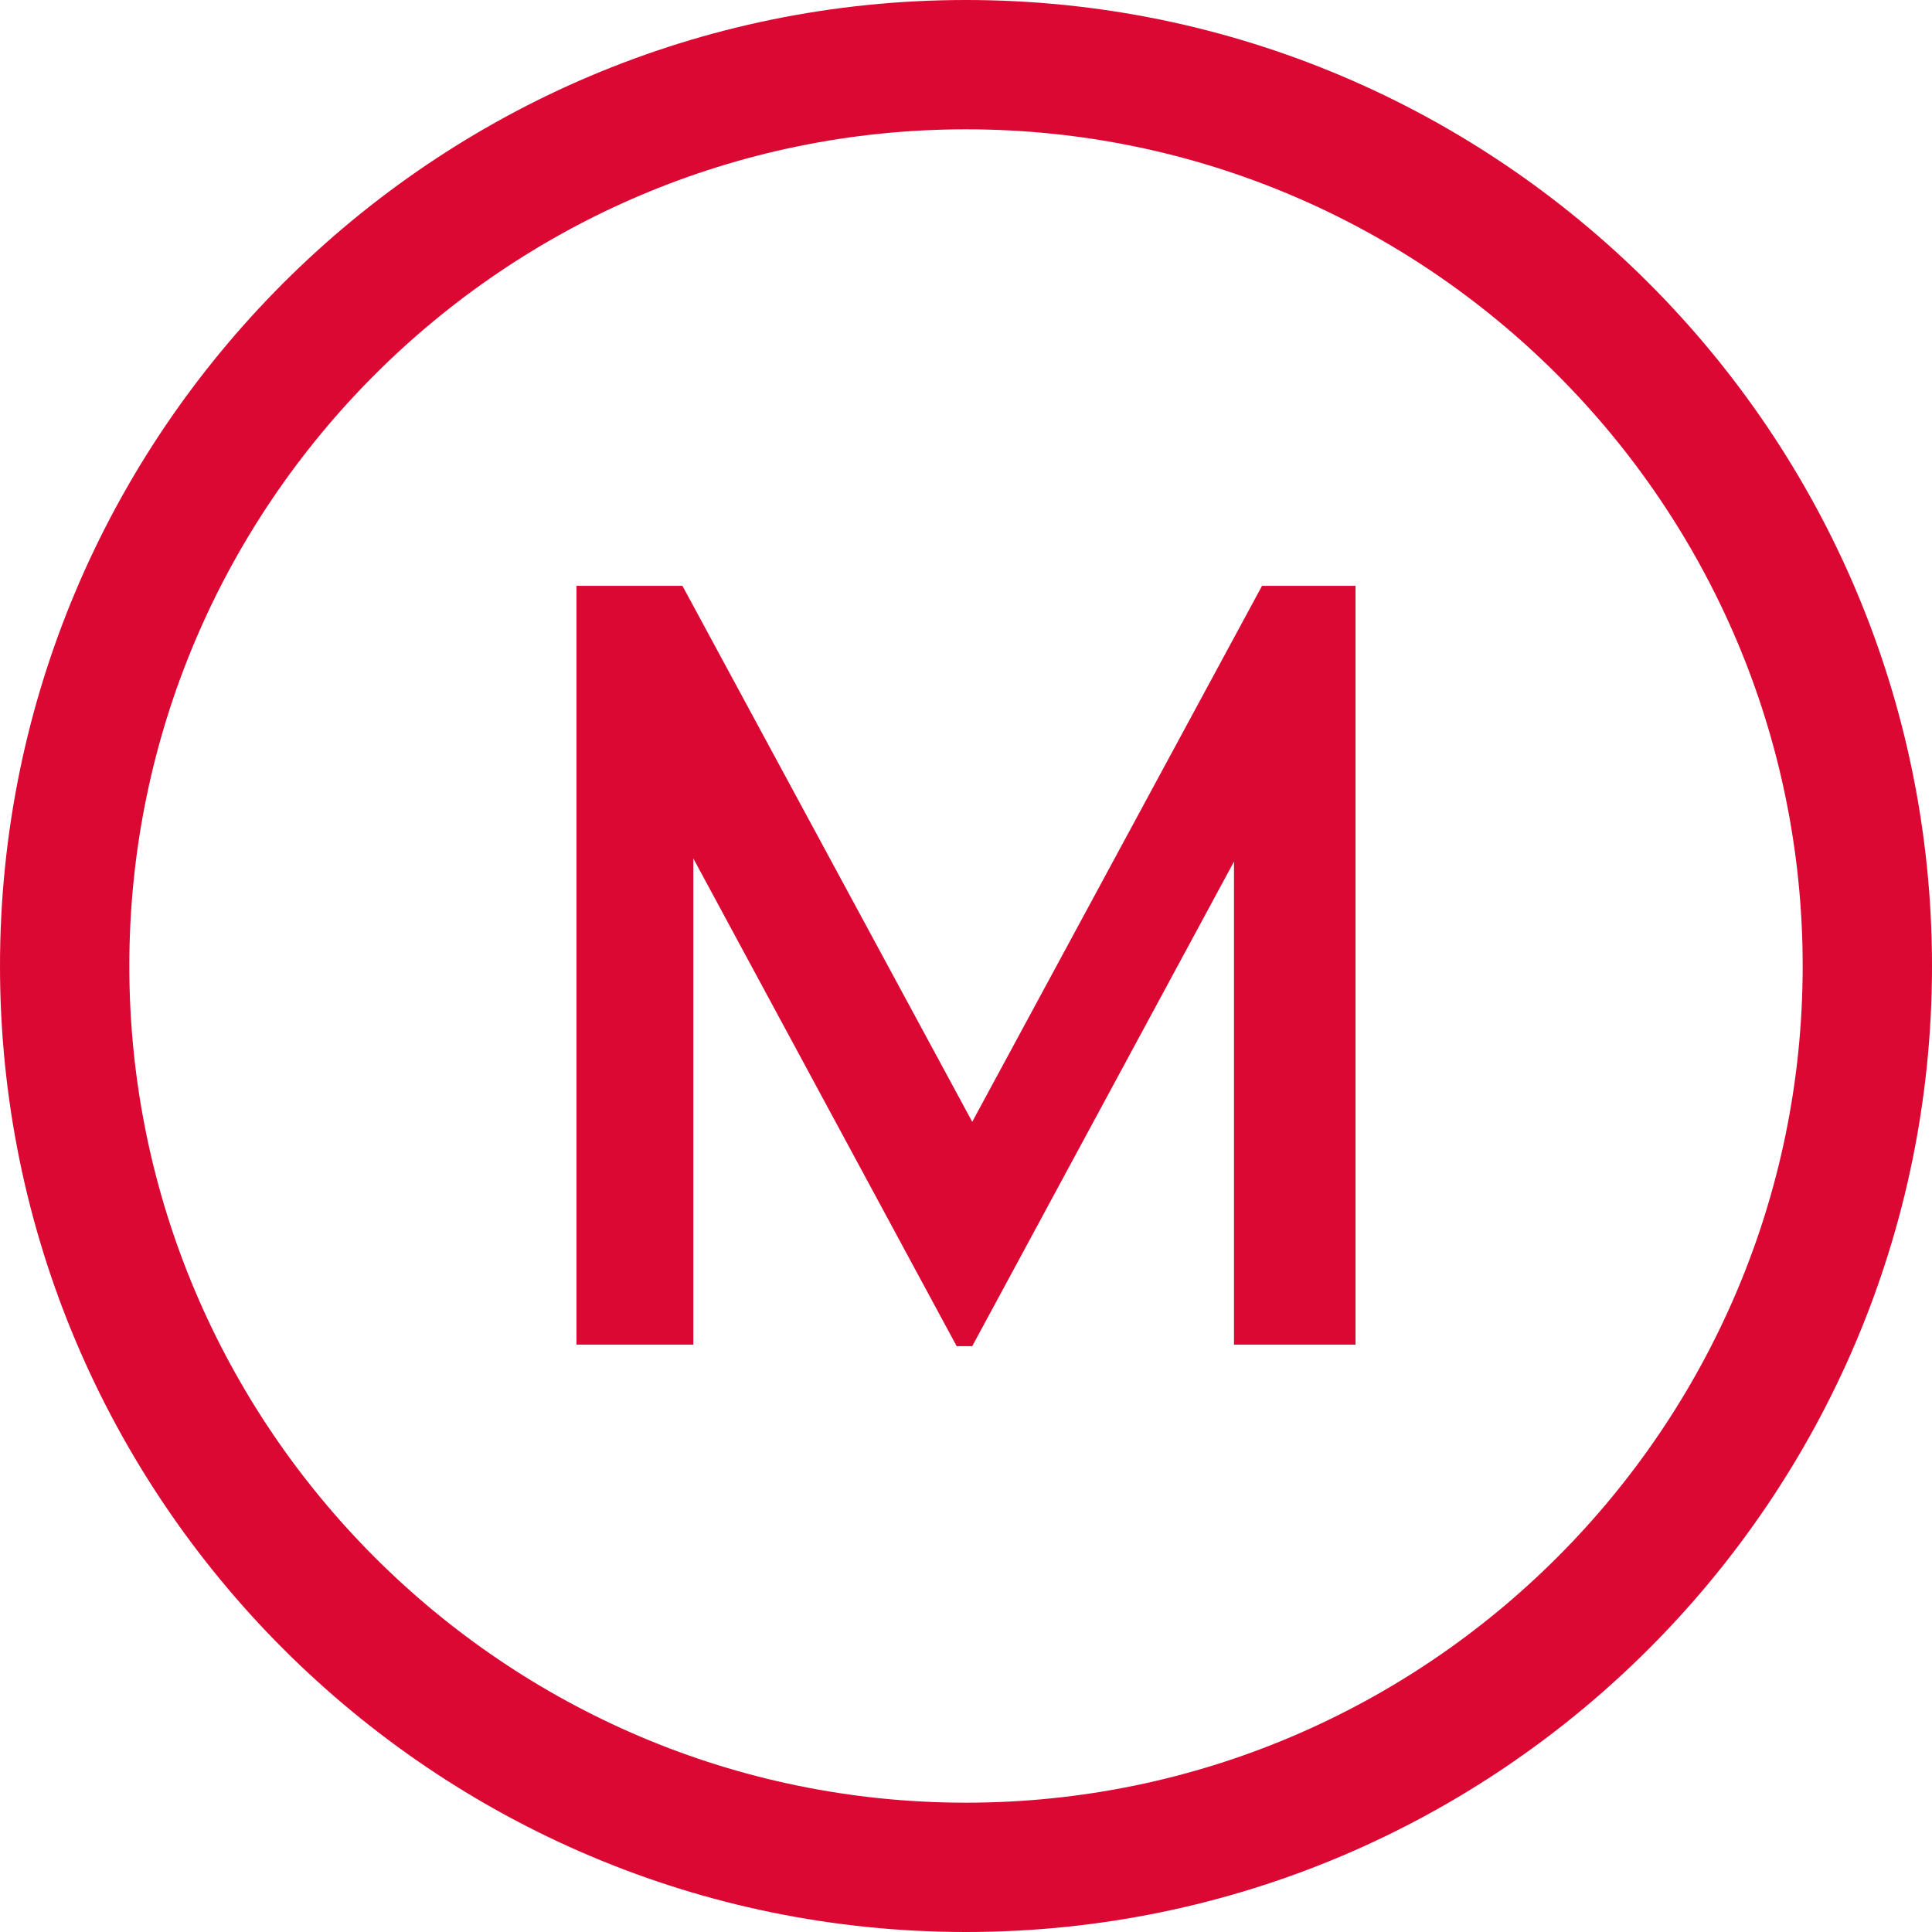
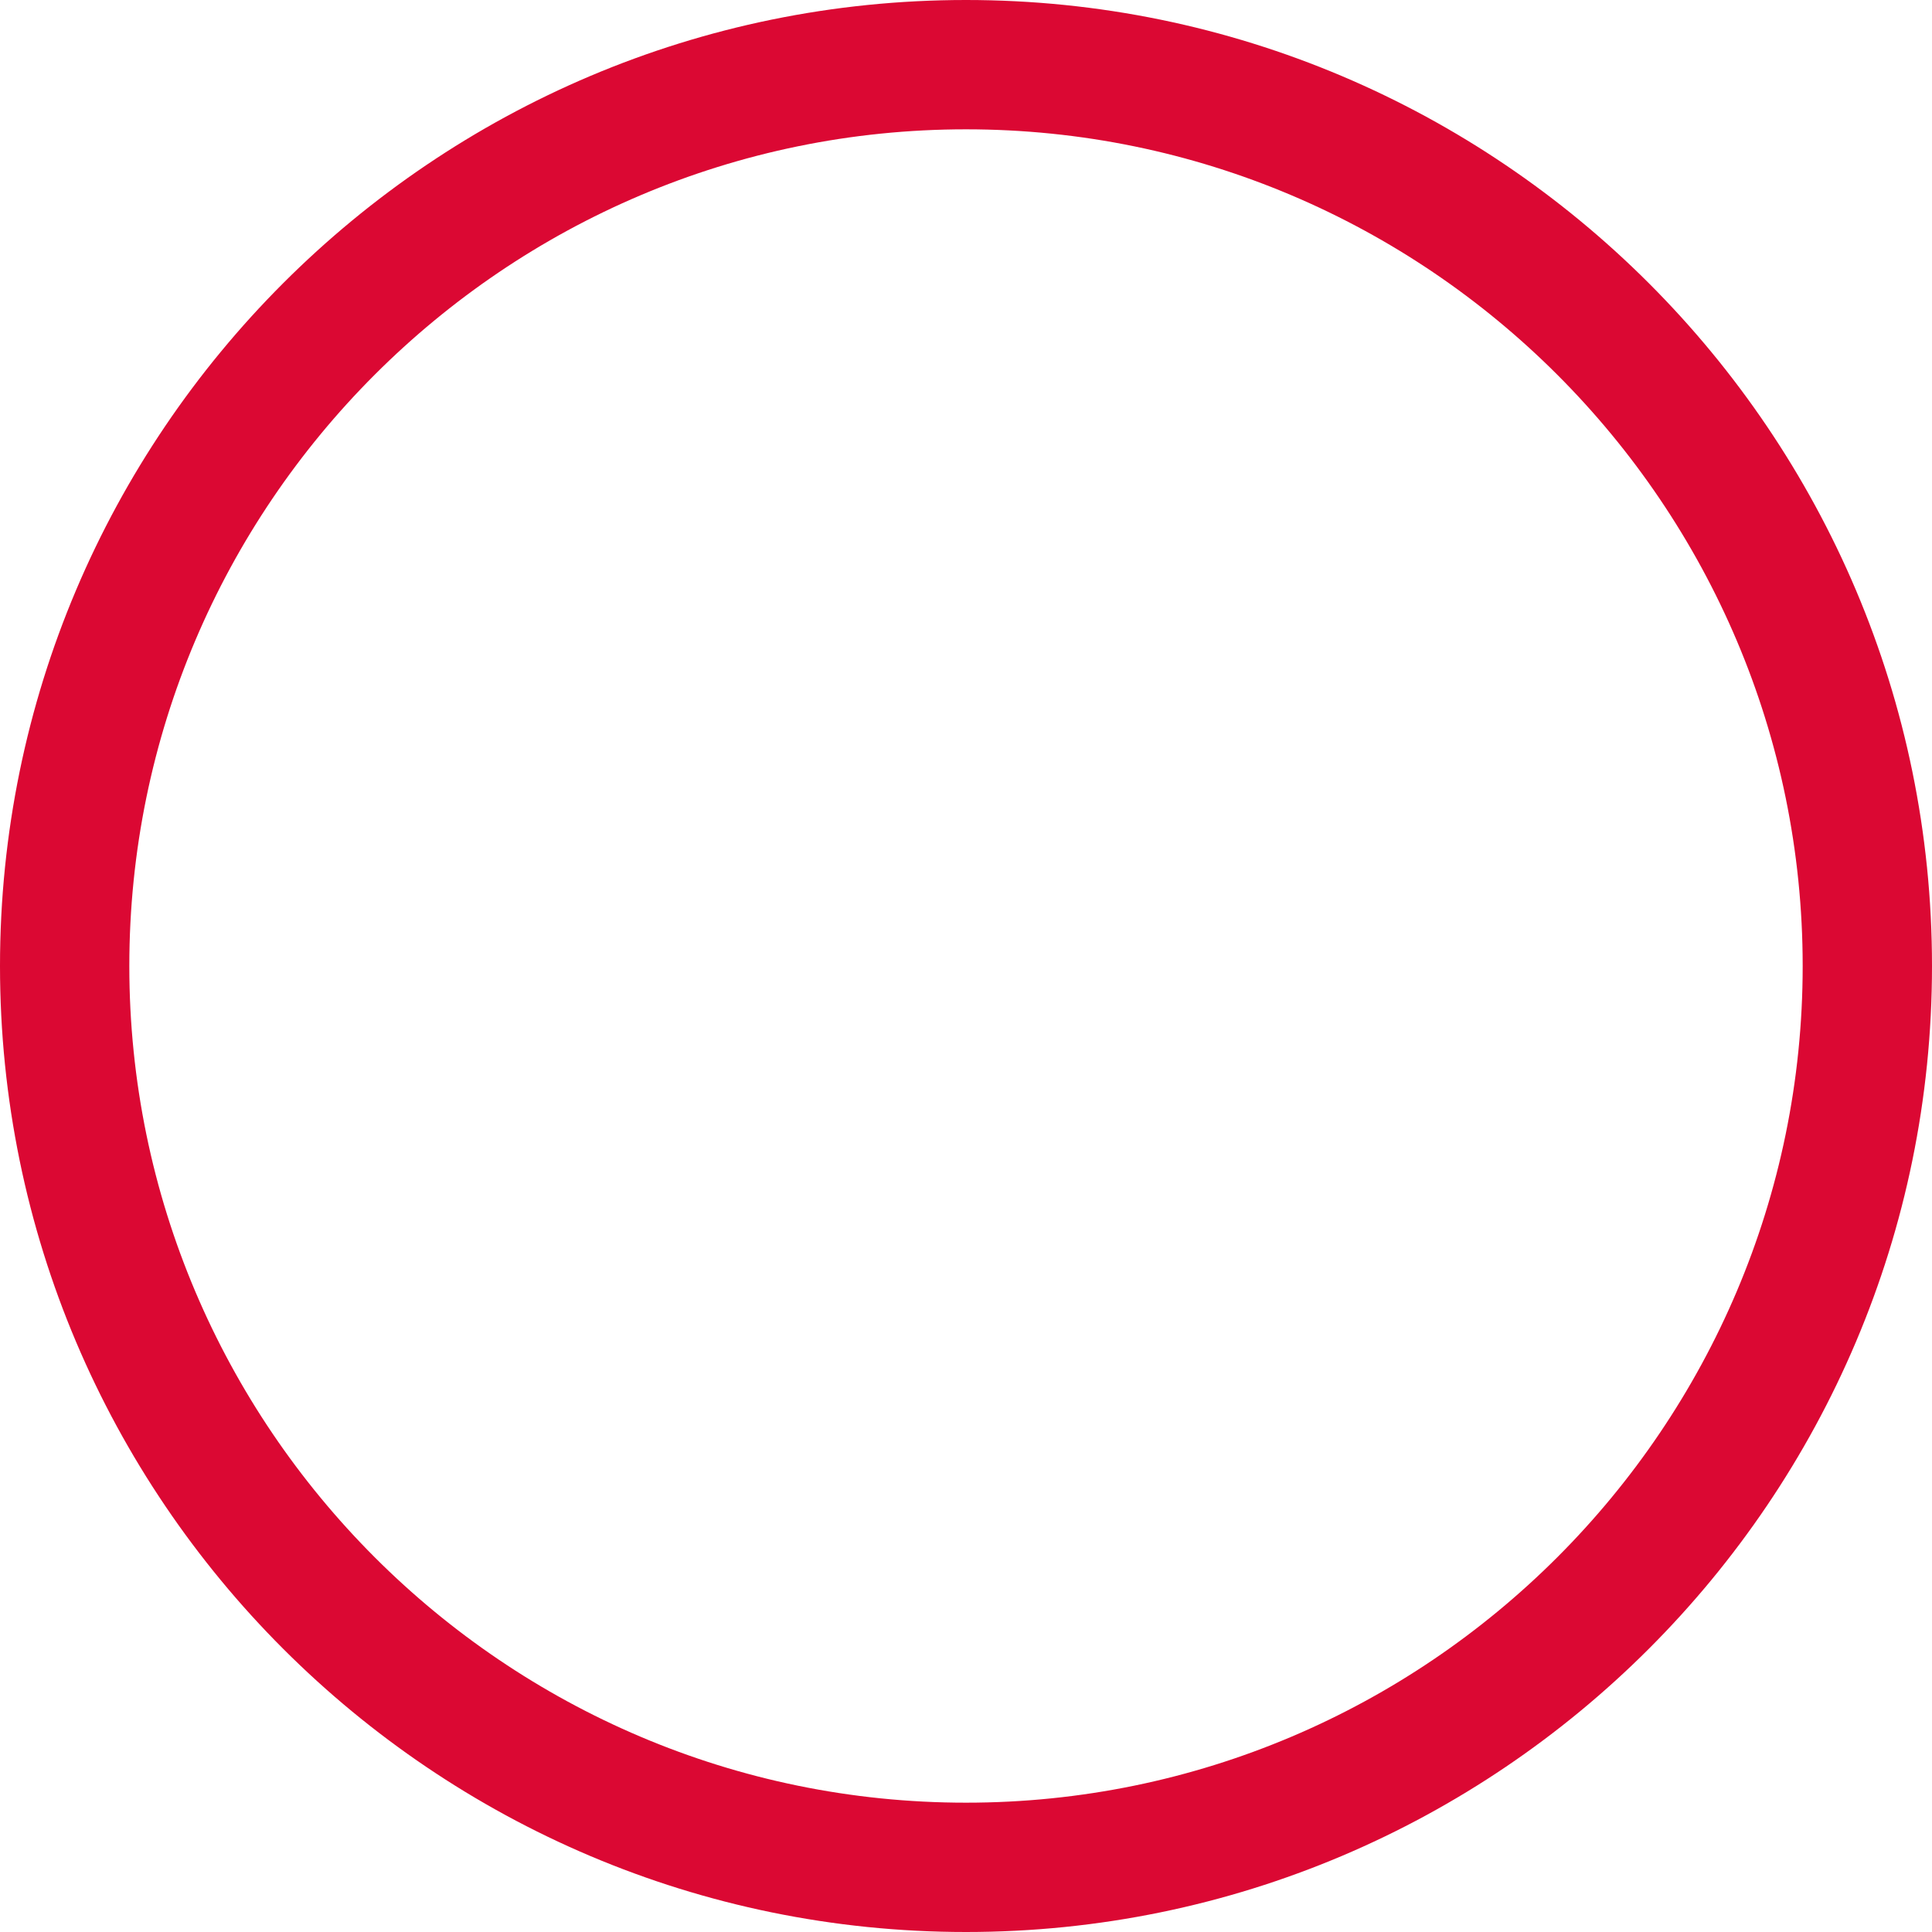
<svg xmlns="http://www.w3.org/2000/svg" version="1.1" id="Laag_1" x="0px" y="0px" viewBox="0 0 124 124" style="enable-background:new 0 0 124 124;" xml:space="preserve">
  <style type="text/css">
	.st0{fill:#DB0833;}
</style>
  <g>
    <g>
      <path class="st0" d="M62,8.3c29.6,0,53.7,24.1,53.7,53.7c0,29.6-24.1,53.7-53.7,53.7C32.4,115.7,8.3,91.6,8.3,62    C8.3,32.4,32.4,8.3,62,8.3 M62,0C27.8,0,0,27.8,0,62c0,34.2,27.8,62,62,62c34.2,0,62-27.8,62-62C124,27.8,96.2,0,62,0L62,0z" />
-       <path class="st0" d="M44.5,55.1v31.2H37V37.6h6.8l18.6,34.4l18.6-34.4H87v48.7h-7.8V55.3L62.4,86.4h-1L44.5,55.1z" />
    </g>
  </g>
</svg>